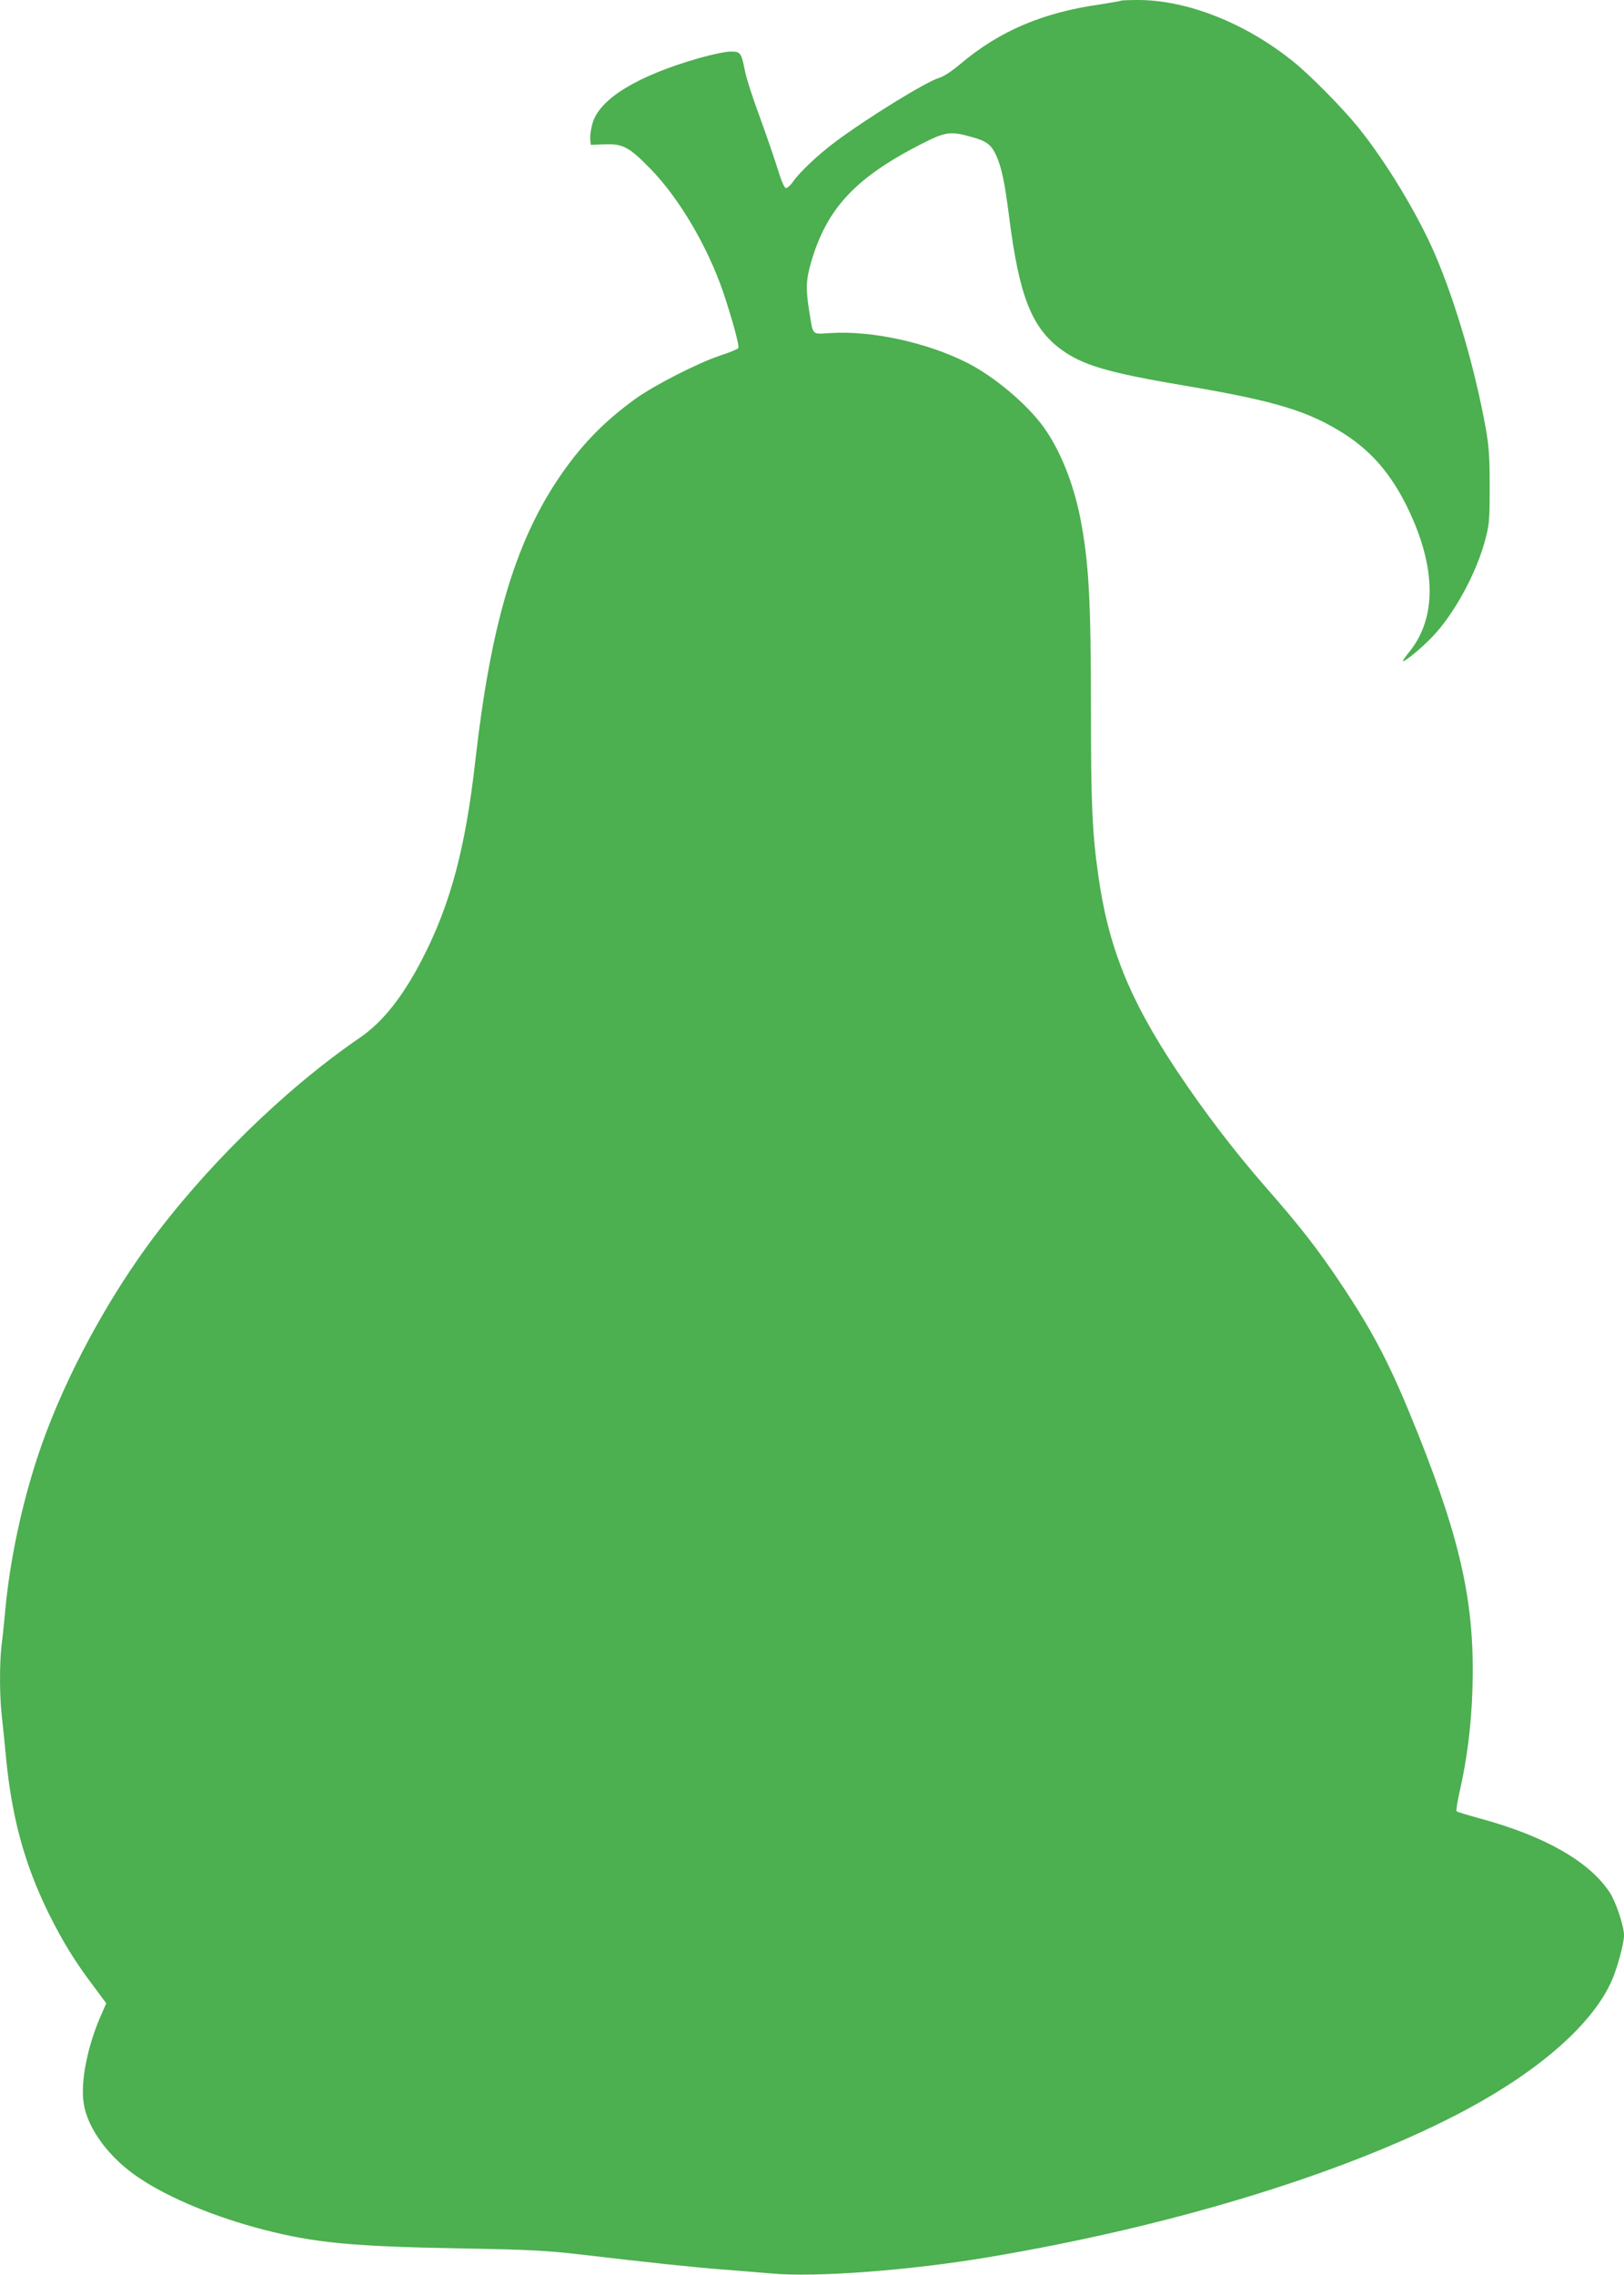
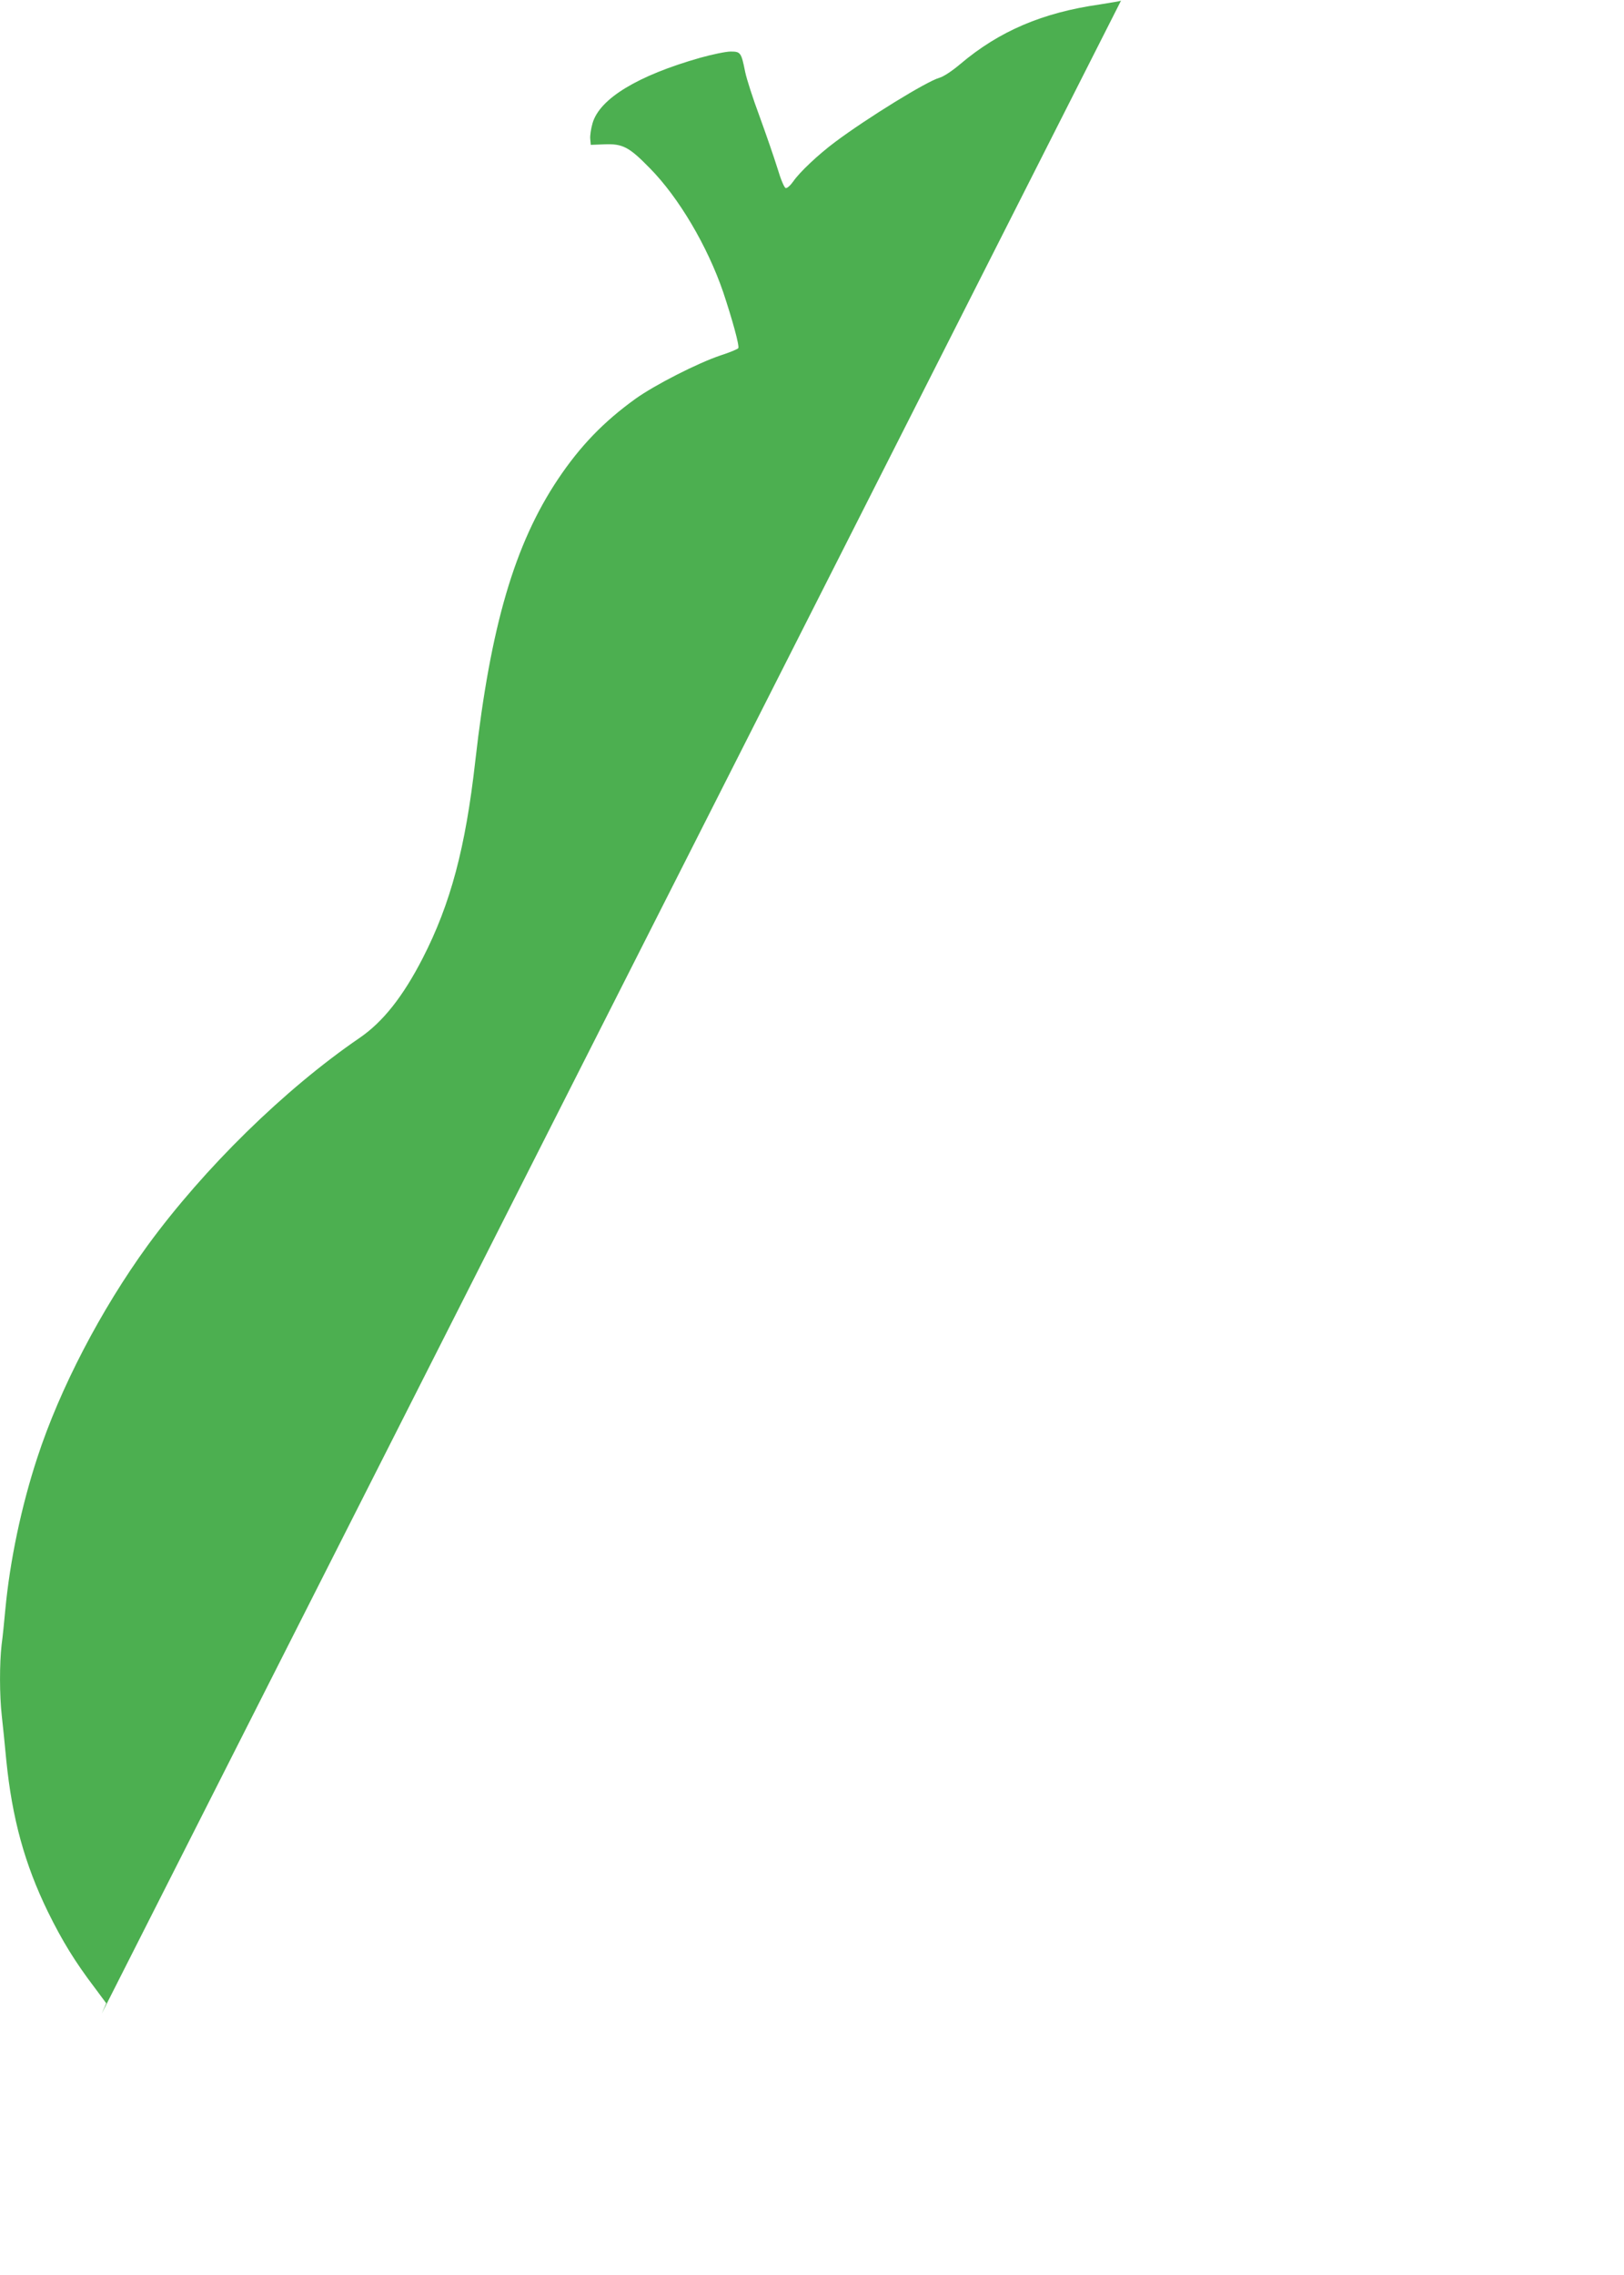
<svg xmlns="http://www.w3.org/2000/svg" version="1.0" width="914pt" height="1280pt" viewBox="0 0 914 1280" preserveAspectRatio="xMidYMid meet">
  <g transform="translate(0,1280) scale(0.1,-0.1)" fill="#4caf50" stroke="none">
-     <path d="M6309 12796 c-2 -2 -56 -11 -119 -21 -323 -46 -566 -150 -785 -335 -47 -40 -96 -72 -119 -78 -71 -20 -407 -227 -586 -361 -95 -71 -199 -169 -235 -221 -16 -23 -35 -40 -43 -38 -8 2 -27 46 -47 113 -19 61 -64 191 -100 290 -37 99 -73 211 -81 250 -22 110 -26 115 -82 115 -26 0 -103 -16 -171 -35 -352 -100 -566 -230 -606 -368 -9 -31 -15 -71 -13 -89 l3 -33 77 3 c102 4 138 -14 255 -134 163 -165 324 -438 413 -697 51 -153 93 -304 85 -316 -3 -5 -48 -24 -101 -41 -130 -44 -369 -166 -478 -244 -179 -129 -311 -266 -435 -451 -245 -366 -380 -828 -466 -1586 -55 -489 -139 -804 -296 -1110 -111 -216 -224 -359 -356 -449 -422 -289 -874 -732 -1192 -1167 -263 -362 -494 -805 -621 -1194 -90 -274 -154 -579 -180 -854 -6 -66 -15 -156 -21 -199 -12 -103 -12 -284 1 -399 6 -51 17 -162 25 -247 33 -331 104 -588 234 -855 81 -165 154 -284 266 -431 l63 -85 -25 -57 c-80 -178 -121 -383 -102 -506 22 -144 145 -309 314 -421 169 -113 429 -220 700 -290 288 -74 497 -94 1100 -105 395 -7 491 -12 680 -34 381 -45 655 -74 805 -85 80 -6 201 -16 270 -22 250 -23 783 17 1225 92 1050 176 2039 482 2690 831 415 223 708 482 815 722 32 71 70 212 70 258 0 51 -46 189 -81 242 -117 175 -367 317 -734 416 -66 18 -123 36 -127 39 -4 3 4 53 17 111 41 179 66 375 72 575 15 470 -61 823 -307 1440 -153 382 -245 560 -435 845 -128 191 -226 318 -420 539 -180 206 -347 425 -501 656 -268 403 -386 696 -443 1101 -34 242 -41 401 -41 924 0 629 -12 840 -61 1090 -39 194 -112 376 -204 505 -93 130 -278 286 -432 364 -228 115 -538 182 -770 167 -106 -6 -96 -17 -118 120 -21 126 -19 179 10 279 88 302 249 475 619 664 134 69 165 74 278 42 90 -24 115 -43 144 -104 31 -67 49 -154 74 -352 56 -439 126 -619 292 -741 121 -89 264 -131 697 -204 510 -86 697 -143 901 -274 151 -98 260 -225 351 -411 164 -337 167 -625 7 -817 -21 -27 -36 -48 -32 -48 15 0 104 73 165 137 120 124 246 353 296 539 25 92 27 113 27 304 0 170 -4 226 -22 330 -62 341 -170 709 -286 980 -99 228 -275 519 -433 715 -87 107 -272 295 -365 369 -268 216 -596 346 -874 346 -50 0 -93 -2 -95 -4z" />
+     <path d="M6309 12796 c-2 -2 -56 -11 -119 -21 -323 -46 -566 -150 -785 -335 -47 -40 -96 -72 -119 -78 -71 -20 -407 -227 -586 -361 -95 -71 -199 -169 -235 -221 -16 -23 -35 -40 -43 -38 -8 2 -27 46 -47 113 -19 61 -64 191 -100 290 -37 99 -73 211 -81 250 -22 110 -26 115 -82 115 -26 0 -103 -16 -171 -35 -352 -100 -566 -230 -606 -368 -9 -31 -15 -71 -13 -89 l3 -33 77 3 c102 4 138 -14 255 -134 163 -165 324 -438 413 -697 51 -153 93 -304 85 -316 -3 -5 -48 -24 -101 -41 -130 -44 -369 -166 -478 -244 -179 -129 -311 -266 -435 -451 -245 -366 -380 -828 -466 -1586 -55 -489 -139 -804 -296 -1110 -111 -216 -224 -359 -356 -449 -422 -289 -874 -732 -1192 -1167 -263 -362 -494 -805 -621 -1194 -90 -274 -154 -579 -180 -854 -6 -66 -15 -156 -21 -199 -12 -103 -12 -284 1 -399 6 -51 17 -162 25 -247 33 -331 104 -588 234 -855 81 -165 154 -284 266 -431 l63 -85 -25 -57 z" />
  </g>
</svg>